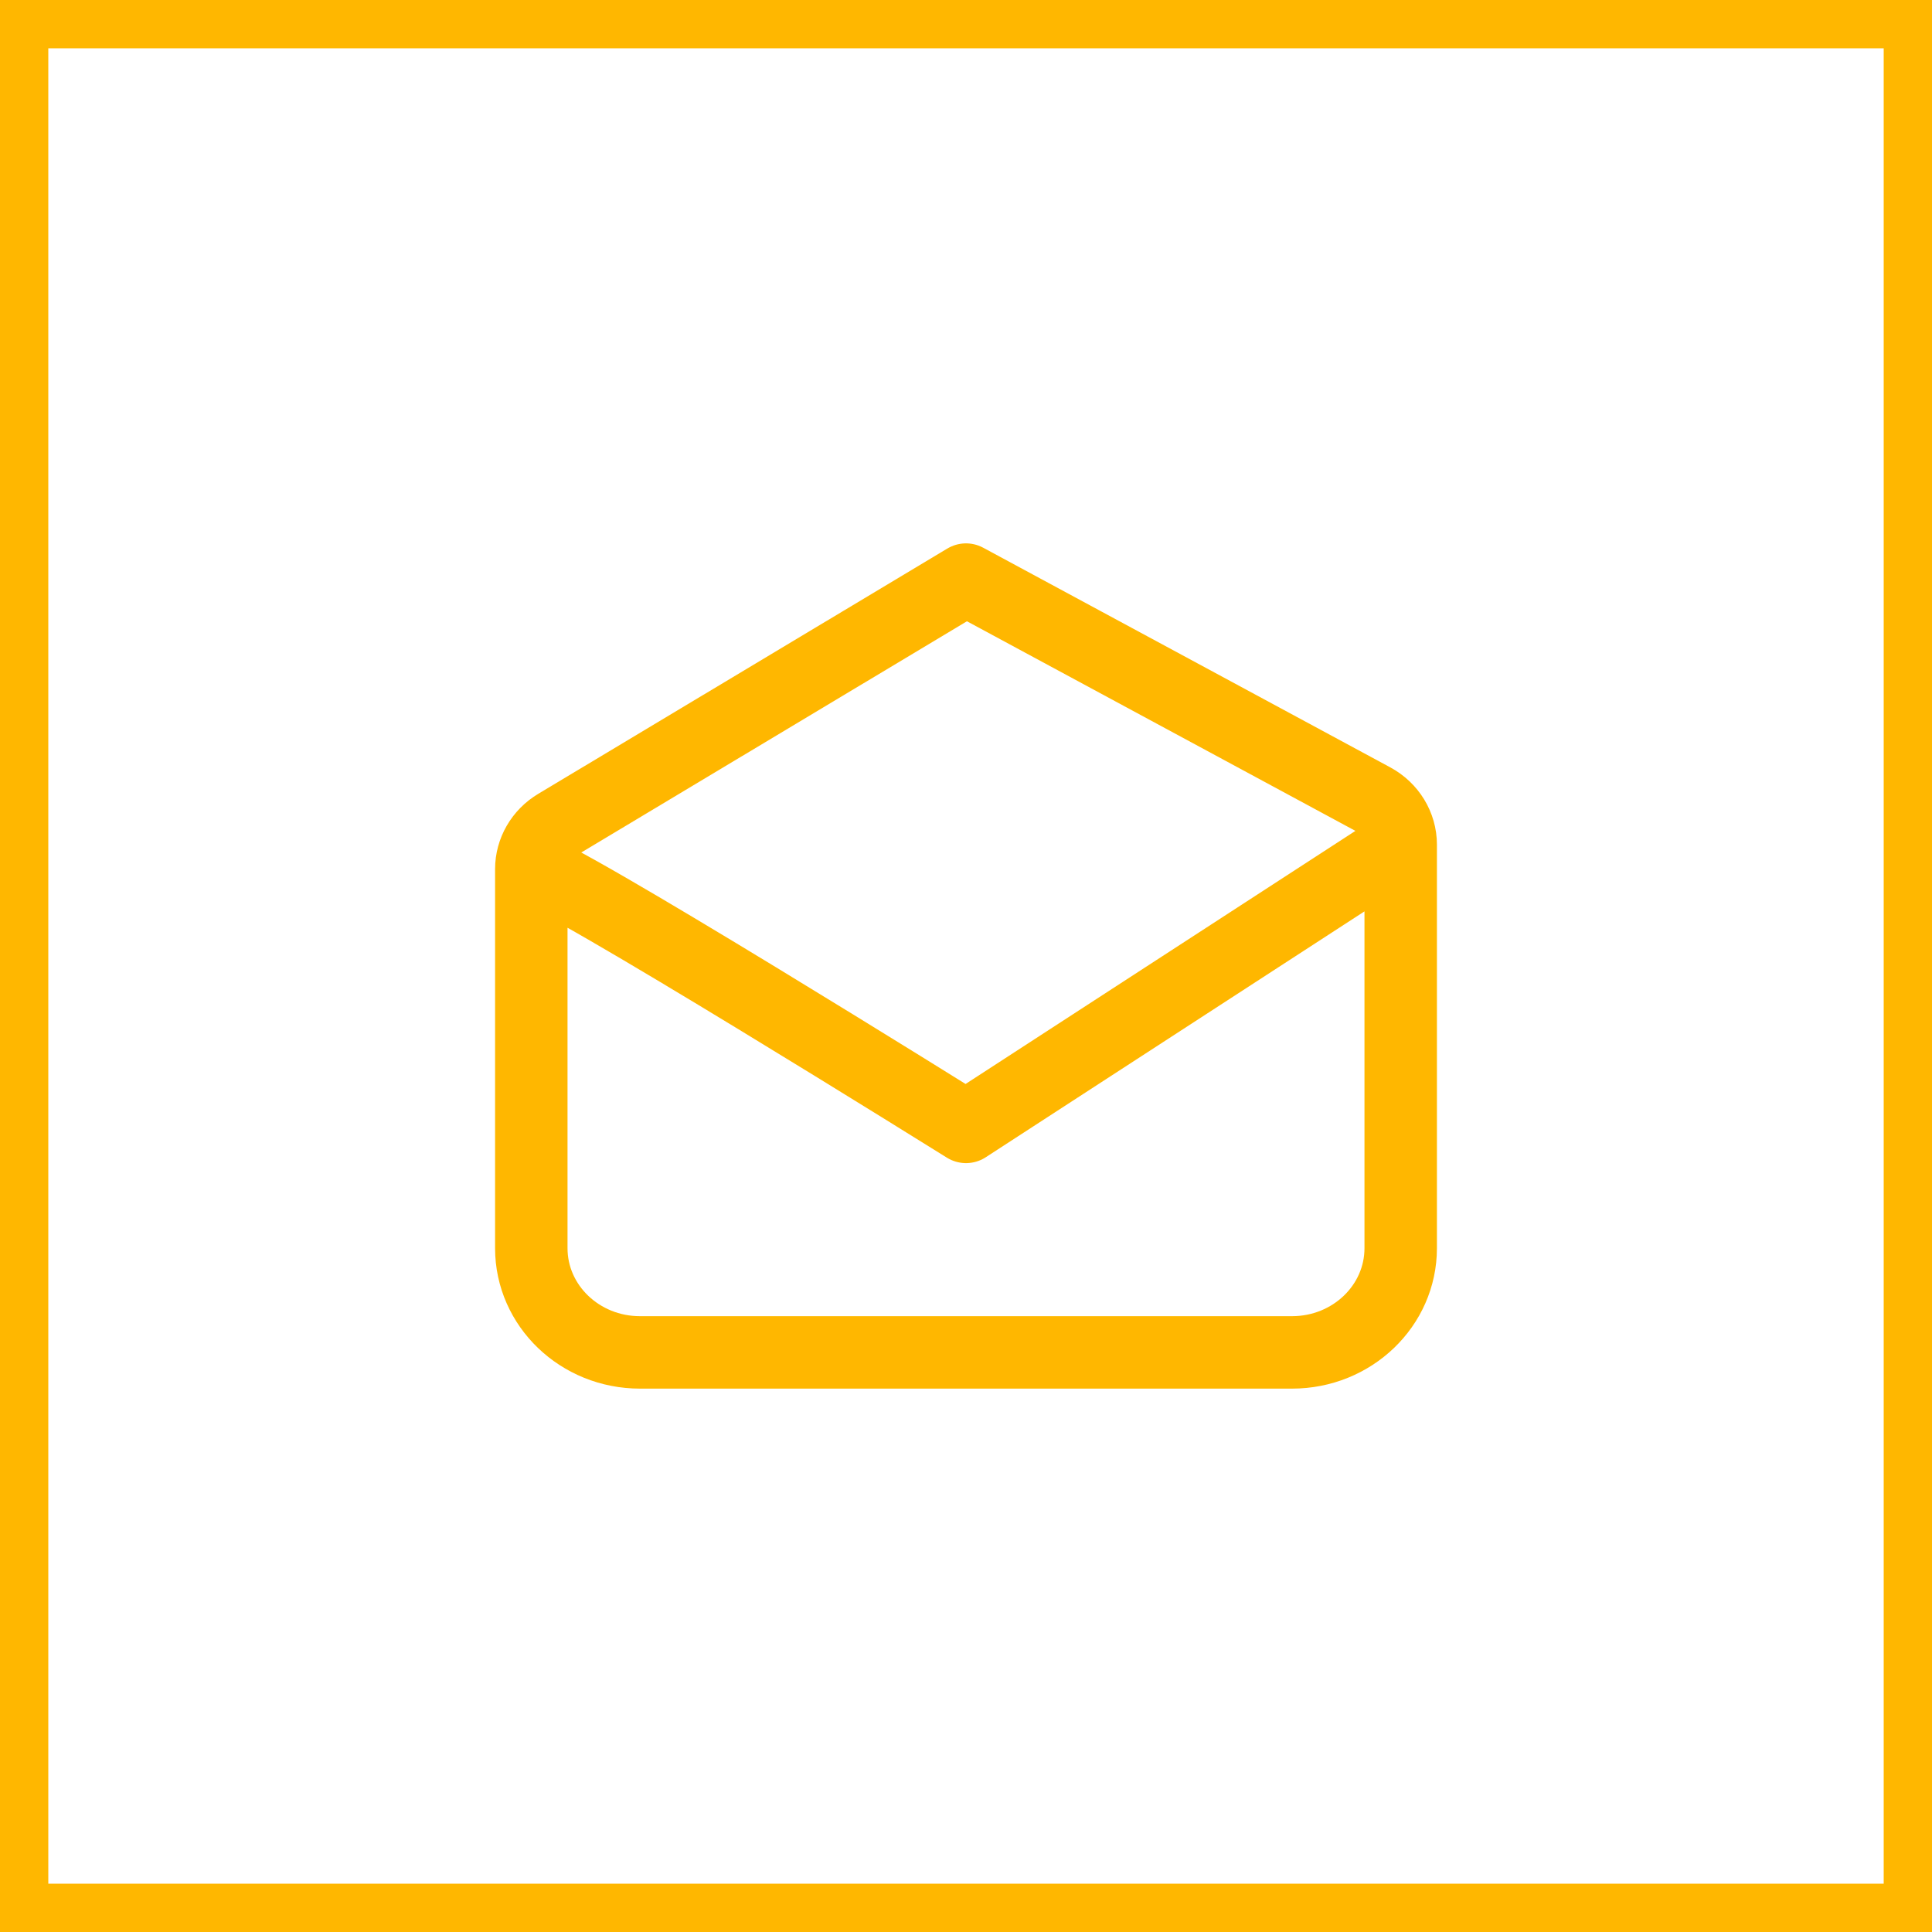
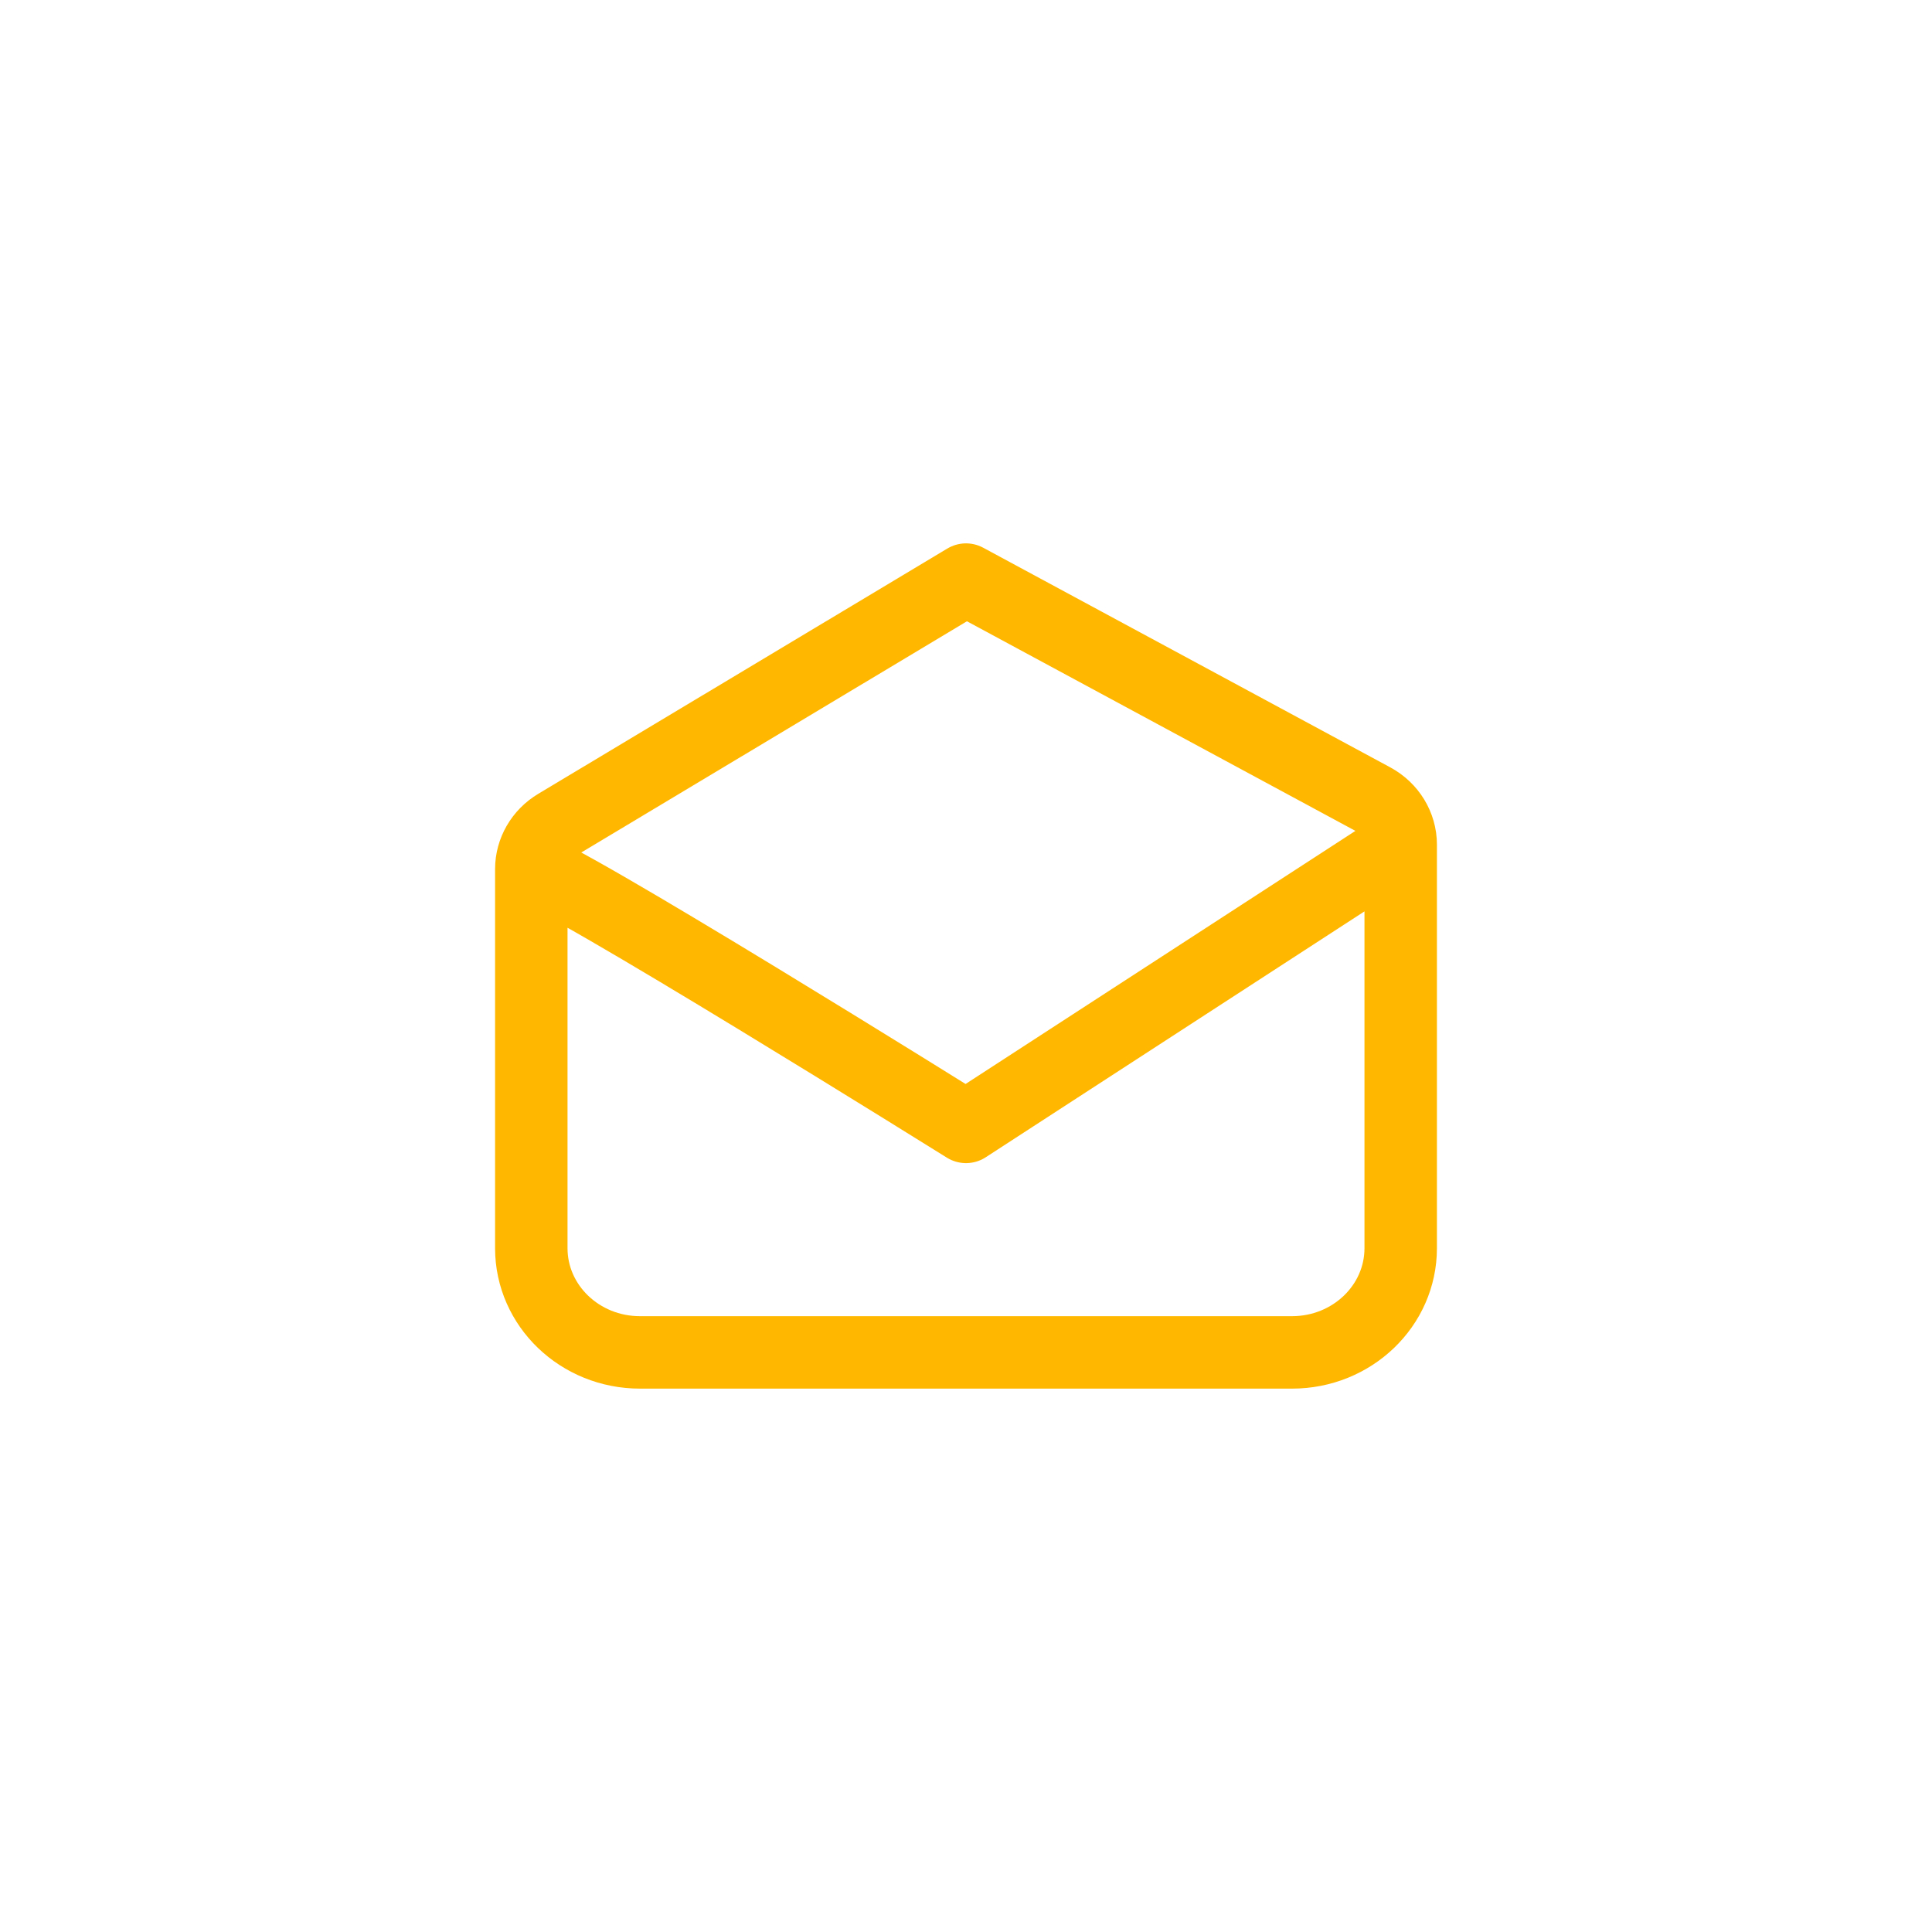
<svg xmlns="http://www.w3.org/2000/svg" width="40" height="40" viewBox="0 0 40 40" fill="none">
-   <rect x="0.5" y="0.5" width="39" height="39" stroke="#FFB700" />
  <path d="M11 17.994C11 21.059 11 25.842 11 25.842C11 25.842 11 25.842 11 25.842C11 27.034 12.007 28 13.25 28H26.75C27.993 28 29 27.034 29 25.842V17.488M11 17.994C11 17.622 11.2 17.276 11.529 17.079L20 12L28.427 16.547C28.781 16.738 29 17.098 29 17.488M11 17.994C11.45 17.994 20 23.331 20 23.331L29 17.488" stroke="#FFB700" stroke-width="1.5" stroke-linecap="round" stroke-linejoin="round" />
</svg>